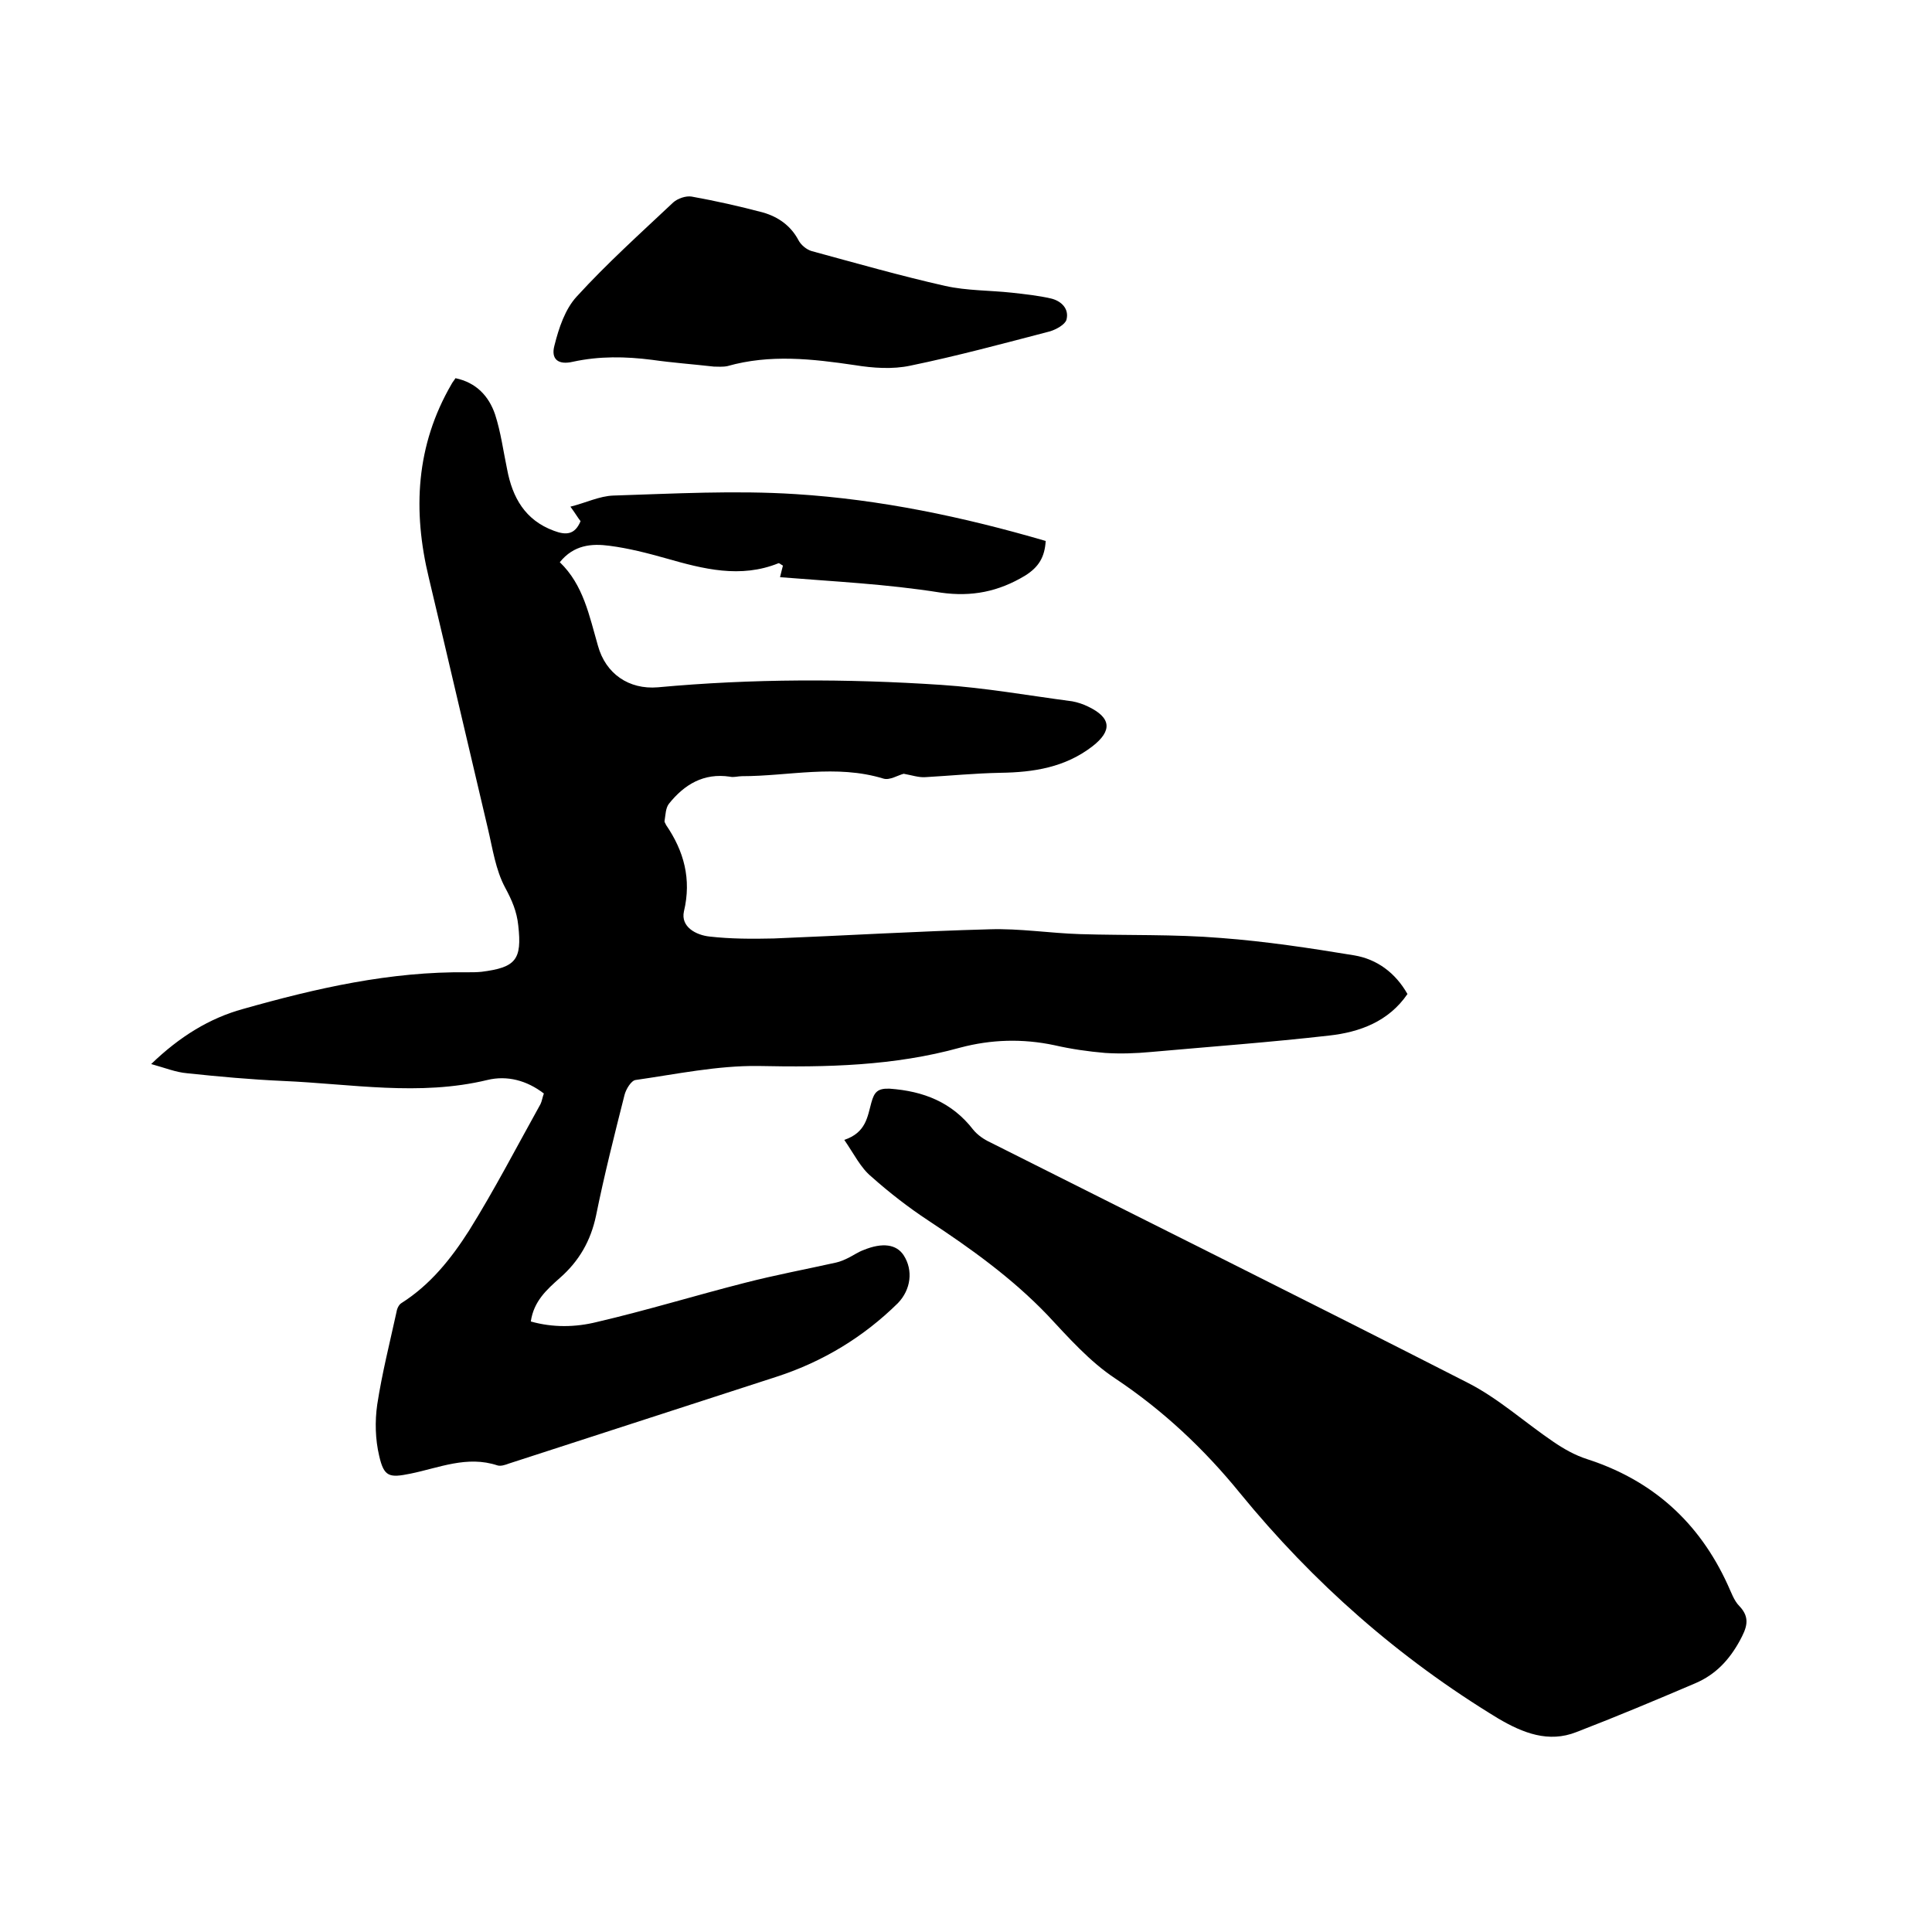
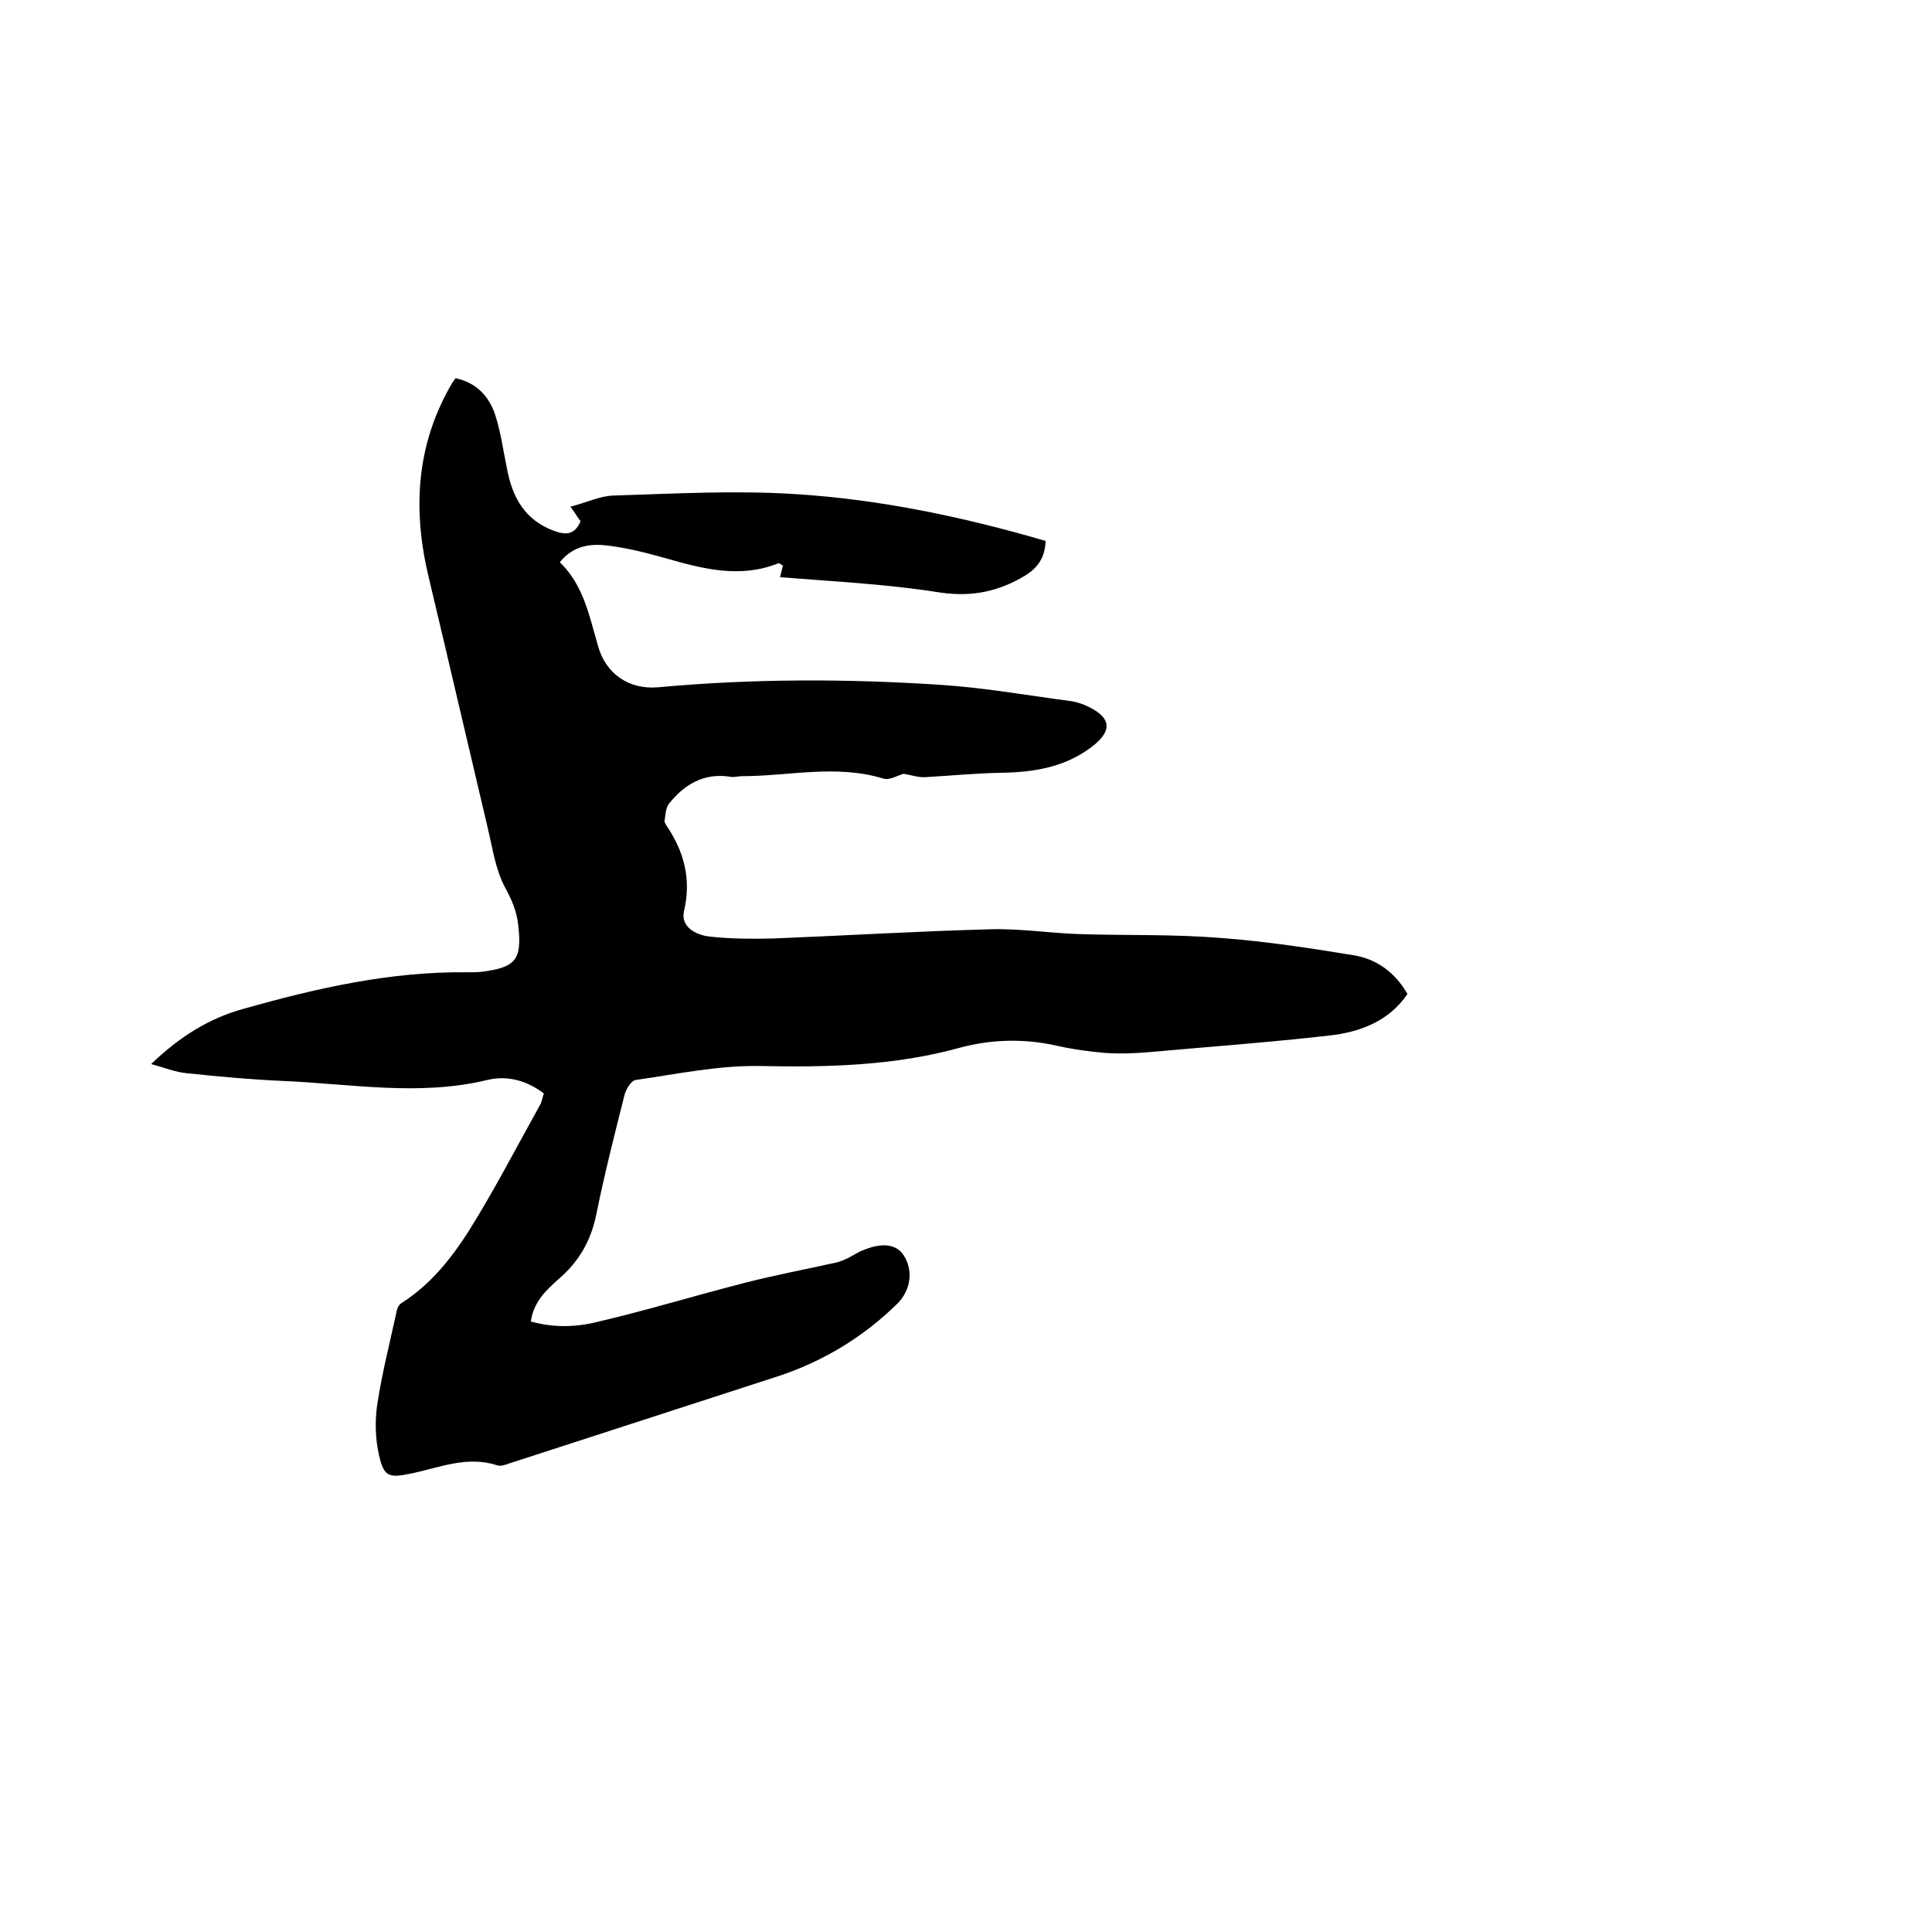
<svg xmlns="http://www.w3.org/2000/svg" enable-background="new 0 0 400 400" viewBox="0 0 400 400">
  <path d="m161.5 119.5c.2-.9.4-1.6.6-2.4-.4-.2-.7-.5-.9-.5-7.9 3.2-15.6 1.2-23.3-1-3.9-1.1-7.8-2.1-11.7-2.6-3.7-.5-7.4-.2-10.3 3.4 4.9 4.7 6.1 11.1 7.9 17.3 1.6 5.8 6.4 9.1 12.4 8.6 19.5-1.8 39.1-1.8 58.7-.5 9.1.6 18 2.2 27.1 3.4 1.1.2 2.3.6 3.3 1.1 4.8 2.3 5 5 .9 8.2-5.7 4.4-12.2 5.4-19.1 5.5-5.2.1-10.3.6-15.5.9-1.4.1-2.8-.4-4.5-.7-1.2.3-2.9 1.4-4.2 1-9.8-3-19.6-.5-29.3-.5-.8 0-1.7.3-2.5.1-5.4-.8-9.4 1.6-12.6 5.6-.7.9-.7 2.3-.9 3.5-.1.3.2.6.3.9 3.7 5.4 5.3 11.2 3.7 17.9-.7 3.2 2.5 4.9 5.3 5.2 4.4.5 8.8.5 13.3.4 14.9-.6 29.8-1.5 44.7-1.9 6.2-.2 12.4.8 18.7 1 9.7.3 19.5 0 29.2.8 9.3.7 18.5 2.1 27.6 3.6 4.7.8 8.5 3.6 11 8-3.9 5.7-9.9 7.9-16.2 8.6-12.3 1.4-24.6 2.3-36.9 3.4-3.2.3-6.4.4-9.5.2-3.5-.3-7-.8-10.5-1.6-6.6-1.4-13.1-1.2-19.5.5-13.7 3.8-27.7 4.1-41.8 3.8-8.5-.1-17 1.7-25.4 2.9-.9.1-2 1.9-2.3 3.1-2.1 8.3-4.2 16.6-5.9 25-1.1 5.2-3.5 9.4-7.5 12.9-2.7 2.4-5.4 4.8-6 9 4.6 1.3 9.3 1.2 13.7.1 10.3-2.4 20.4-5.5 30.6-8.1 6.2-1.6 12.6-2.8 18.9-4.2.9-.2 1.8-.6 2.6-1 1-.5 2-1.2 3.1-1.6 3.9-1.6 6.8-1.2 8.3 1.1 2 3.1 1.5 7.1-1.2 9.9-7.1 7-15.5 12.1-25 15.2-18.5 6-37 12-55.5 18-.8.3-1.7.6-2.4.4-6.3-2.1-12.1.5-18 1.7-4.4.9-5.5.7-6.5-3.7-.8-3.4-.9-7.1-.4-10.6 1-6.5 2.6-12.8 4-19.2.1-.7.5-1.5 1-1.8 6-3.8 10.3-9.2 14-15 5.3-8.5 9.9-17.4 14.8-26.2.3-.6.4-1.4.7-2.2-3.5-2.7-7.6-3.8-11.7-2.8-14.1 3.4-28.2.8-42.3.2-6.7-.3-13.3-.9-19.9-1.6-2.3-.2-4.5-1.1-7.4-1.9 5.9-5.7 12.1-9.5 19-11.4 15.2-4.3 30.5-7.8 46.5-7.6 1 0 1.9 0 2.9-.1 7.1-.9 8.4-2.5 7.6-9.6-.3-2.9-1.3-5.2-2.7-7.8-2-3.7-2.6-8.1-3.6-12.3-4.1-17.3-8.1-34.6-12.2-51.8-3.4-14-2.7-27.5 4.7-40.2.2-.4.5-.7.8-1.2 4.3.9 6.9 3.7 8.2 7.5 1.2 3.7 1.7 7.6 2.5 11.4 1.1 5.8 3.7 10.5 9.7 12.7 2.4.9 4.3.9 5.5-2-.5-.6-1-1.5-2.1-3 3.2-.8 6-2.2 8.9-2.3 12.6-.4 25.2-1.1 37.7-.3 17.5 1.1 34.7 4.7 51.8 9.7-.2 3.3-1.4 5.4-4.3 7.2-5.5 3.3-11 4.4-17.4 3.5-11.3-1.8-22.2-2.3-33.3-3.2z" />
-   <path d="m174.8 236c4.5-1.5 4.8-4.8 5.6-7.7.6-2.2 1.3-3 3.8-2.9 7 .5 12.9 2.8 17.3 8.5.9 1.1 2.2 2 3.5 2.6 33 16.6 66 33 98.9 49.8 6.3 3.2 11.8 8.2 17.7 12.2 2.2 1.5 4.5 2.8 7 3.6 13.6 4.4 23.2 13.1 29.1 26 .7 1.5 1.3 3.3 2.4 4.4 2.4 2.5 1.5 4.6.1 7.2-2.2 4-5 7-9.2 8.8-8.2 3.5-16.3 6.9-24.6 10.1-5.8 2.3-11.1.2-16.2-2.8-20.6-12.5-38.3-28.1-53.5-46.7-7.4-9.1-15.9-17.1-25.8-23.7-5.3-3.5-9.7-8.5-14.1-13.2-7.3-7.6-15.8-13.7-24.6-19.5-4.1-2.7-8.1-5.8-11.8-9.1-2.2-1.8-3.6-4.7-5.6-7.6z" />
-   <path d="m147.8 75.9c-4.4-.5-8.6-.8-12.8-1.4-5.5-.7-10.9-.8-16.4.4-3 .7-4.6-.5-3.8-3.4.9-3.6 2.2-7.5 4.6-10.1 6.3-6.9 13.2-13.1 20-19.5.9-.8 2.6-1.4 3.8-1.2 5 .9 9.9 2 14.8 3.3 3.1.9 5.7 2.7 7.3 5.7.5 1 1.7 2 2.8 2.3 9.2 2.5 18.3 5.1 27.6 7.2 4.5 1 9.2.9 13.8 1.4 2.7.3 5.5.6 8.1 1.2 2.1.5 3.8 2.1 3.2 4.4-.3 1-2.1 2-3.4 2.4-9.6 2.5-19.2 5.1-28.9 7.1-3.7.8-7.8.5-11.5-.1-8.8-1.3-17.6-2.3-26.4.2-1 .2-2 .1-2.8.1z" />
</svg>